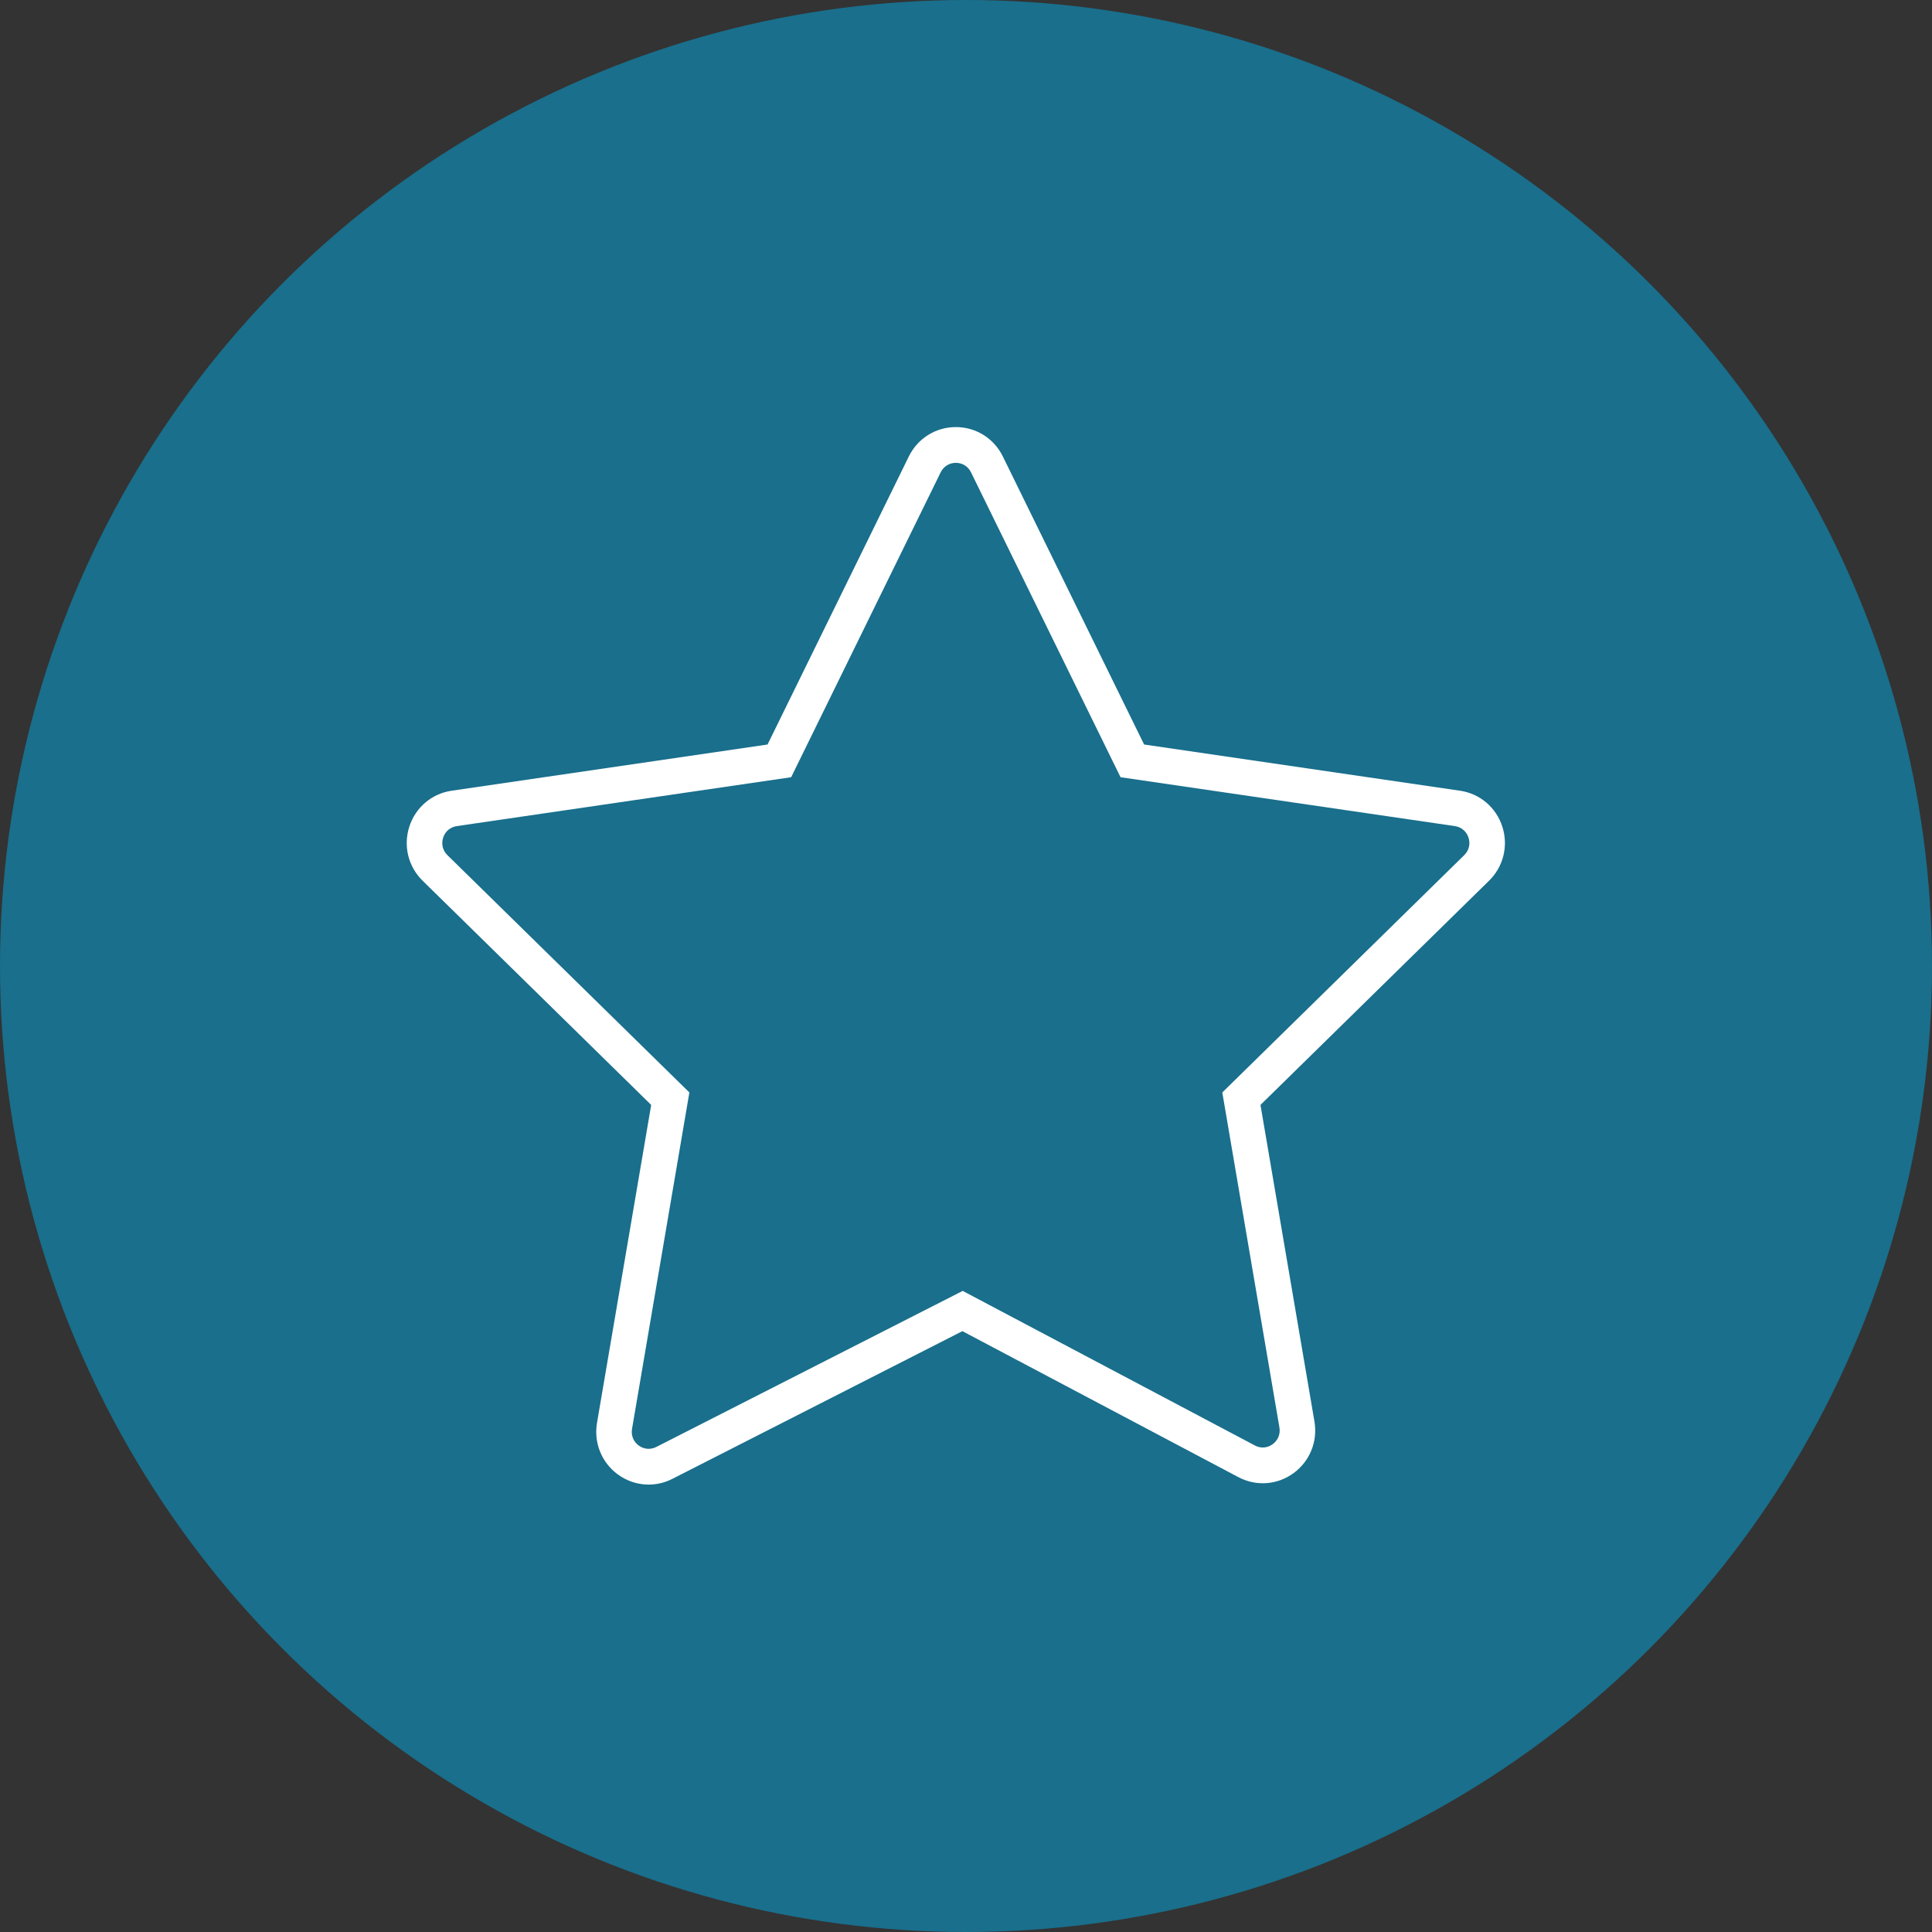
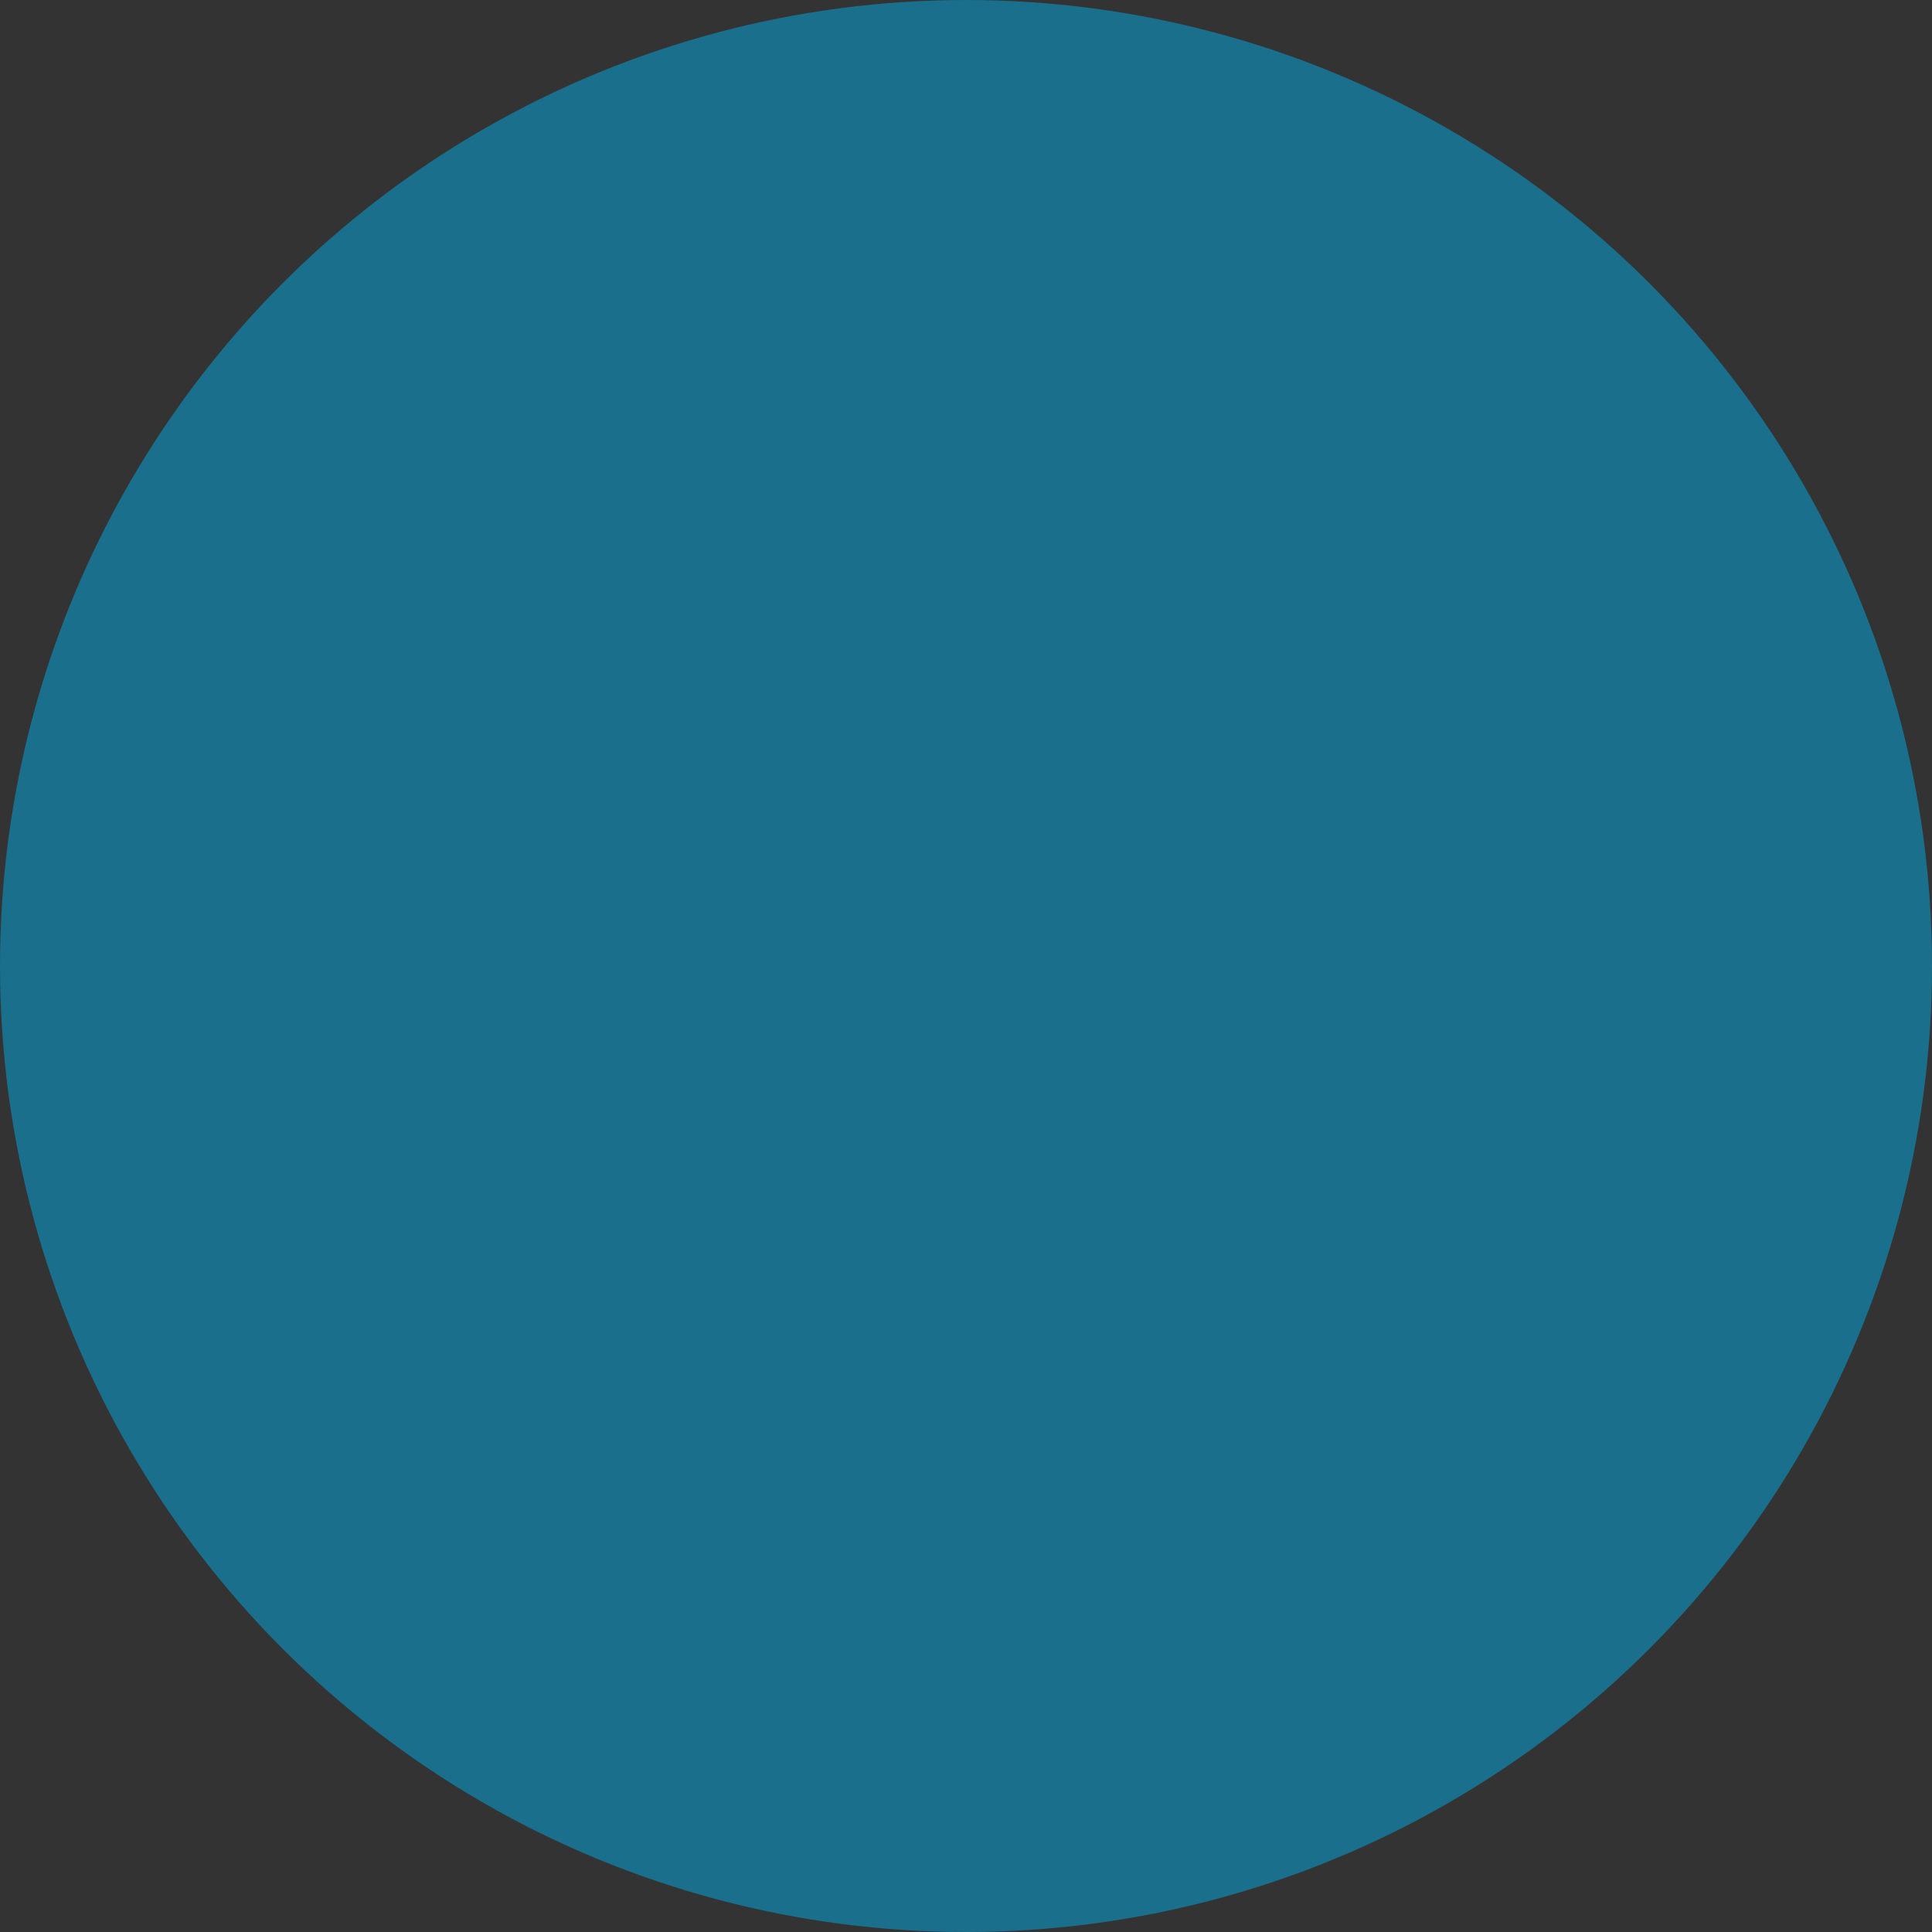
<svg xmlns="http://www.w3.org/2000/svg" width="95" height="95" viewBox="0 0 95 95" fill="none">
  <rect x="0" y="0" width="95" height="95" fill="#333333" stroke="none" />
  <circle cx="47.5" cy="47.5" r="47.5" fill="#137FA3" fill-opacity="0.8" />
-   <path d="M73.872 40.646C73.566 39.7 72.768 39.023 71.791 38.881L56.258 36.609L49.312 22.446C48.875 21.554 47.989 21 47.001 21C46.012 21 45.126 21.554 44.688 22.446L37.742 36.609L22.21 38.881C21.231 39.024 20.434 39.7 20.128 40.646C19.822 41.593 20.073 42.612 20.781 43.307L32.02 54.331L29.356 69.964C29.19 70.936 29.577 71.904 30.366 72.49C30.82 72.828 31.356 73 31.895 73C32.292 73 32.691 72.907 33.061 72.718L47.323 65.455L60.892 72.633C61.767 73.097 62.808 73.021 63.608 72.436C64.408 71.851 64.801 70.878 64.634 69.898L61.98 54.331L73.219 43.307C73.927 42.612 74.178 41.593 73.872 40.646ZM72 42.048L60.103 53.718L62.912 70.195C62.966 70.516 62.842 70.822 62.581 71.013C62.319 71.206 61.992 71.23 61.706 71.077L47.338 63.476L32.273 71.149C31.985 71.295 31.661 71.267 31.403 71.076C31.145 70.885 31.024 70.58 31.078 70.262L33.898 53.718L22 42.049C21.769 41.821 21.69 41.501 21.79 41.191C21.89 40.881 22.141 40.668 22.462 40.621L38.903 38.217L46.255 23.225C46.398 22.933 46.677 22.759 47.001 22.759C47.324 22.759 47.603 22.933 47.746 23.225L55.099 38.217L71.54 40.621C71.86 40.668 72.11 40.881 72.21 41.191C72.311 41.501 72.232 41.821 72 42.048Z" fill="white" />
</svg>